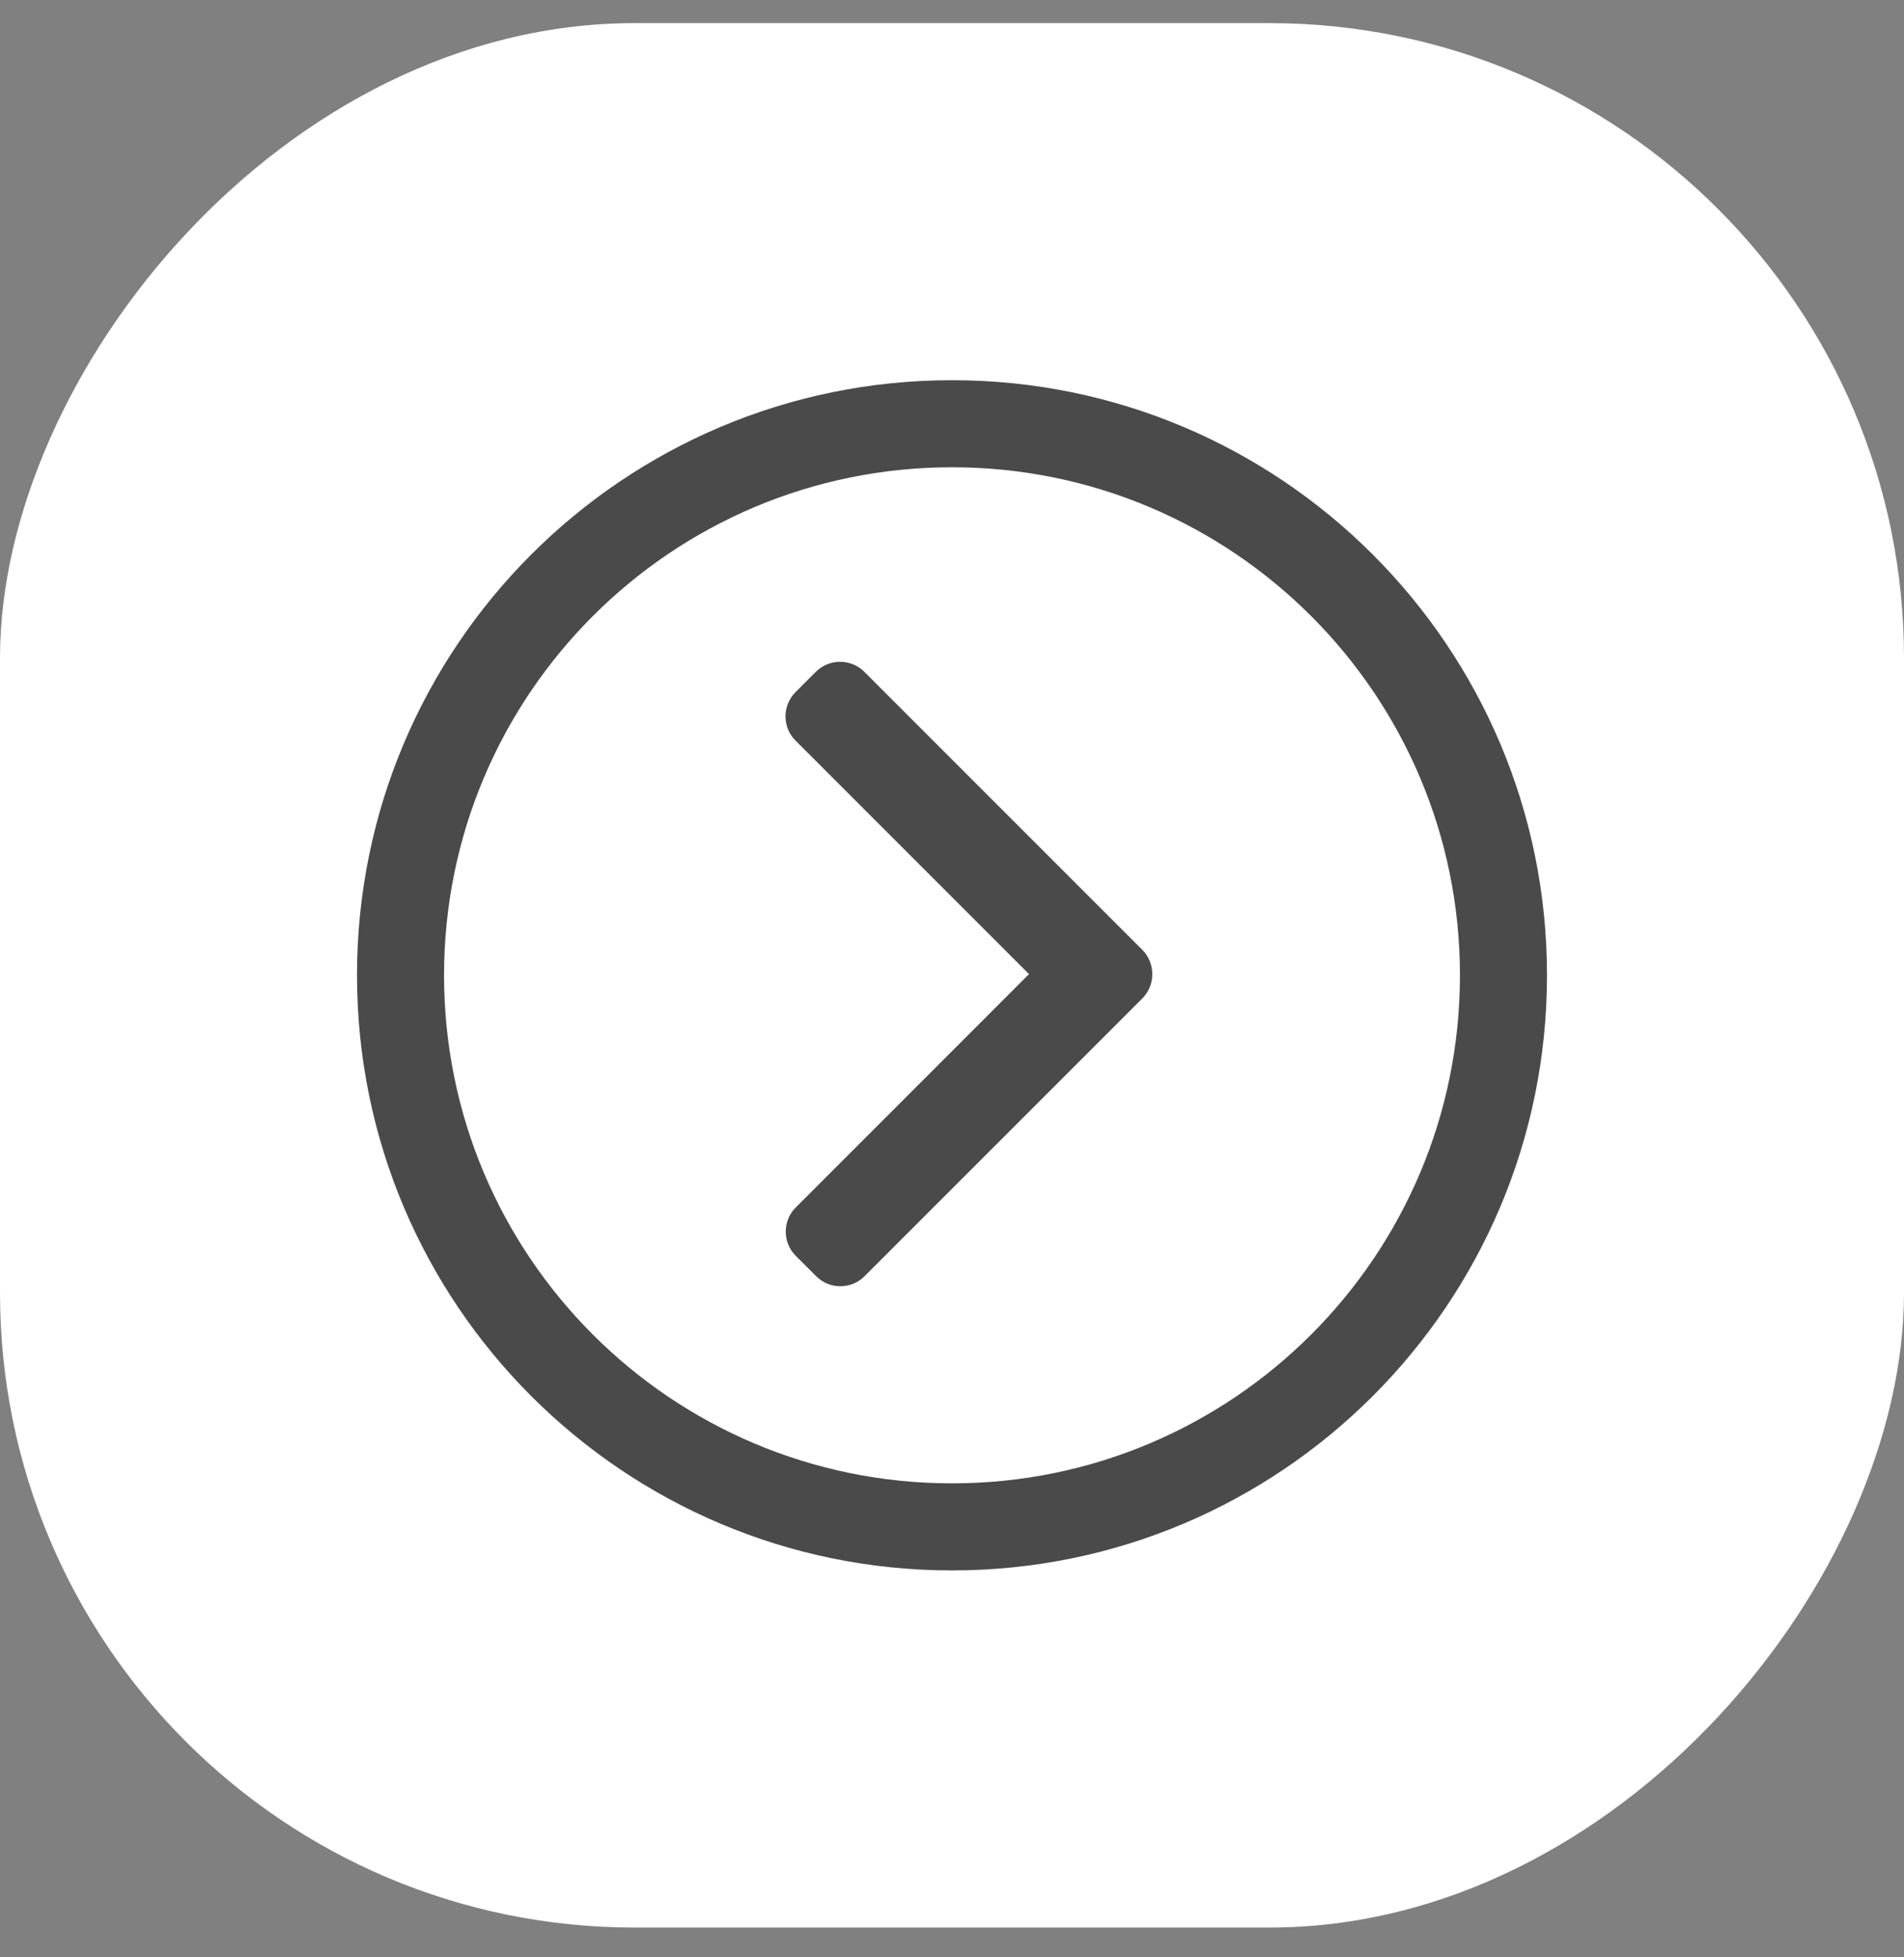
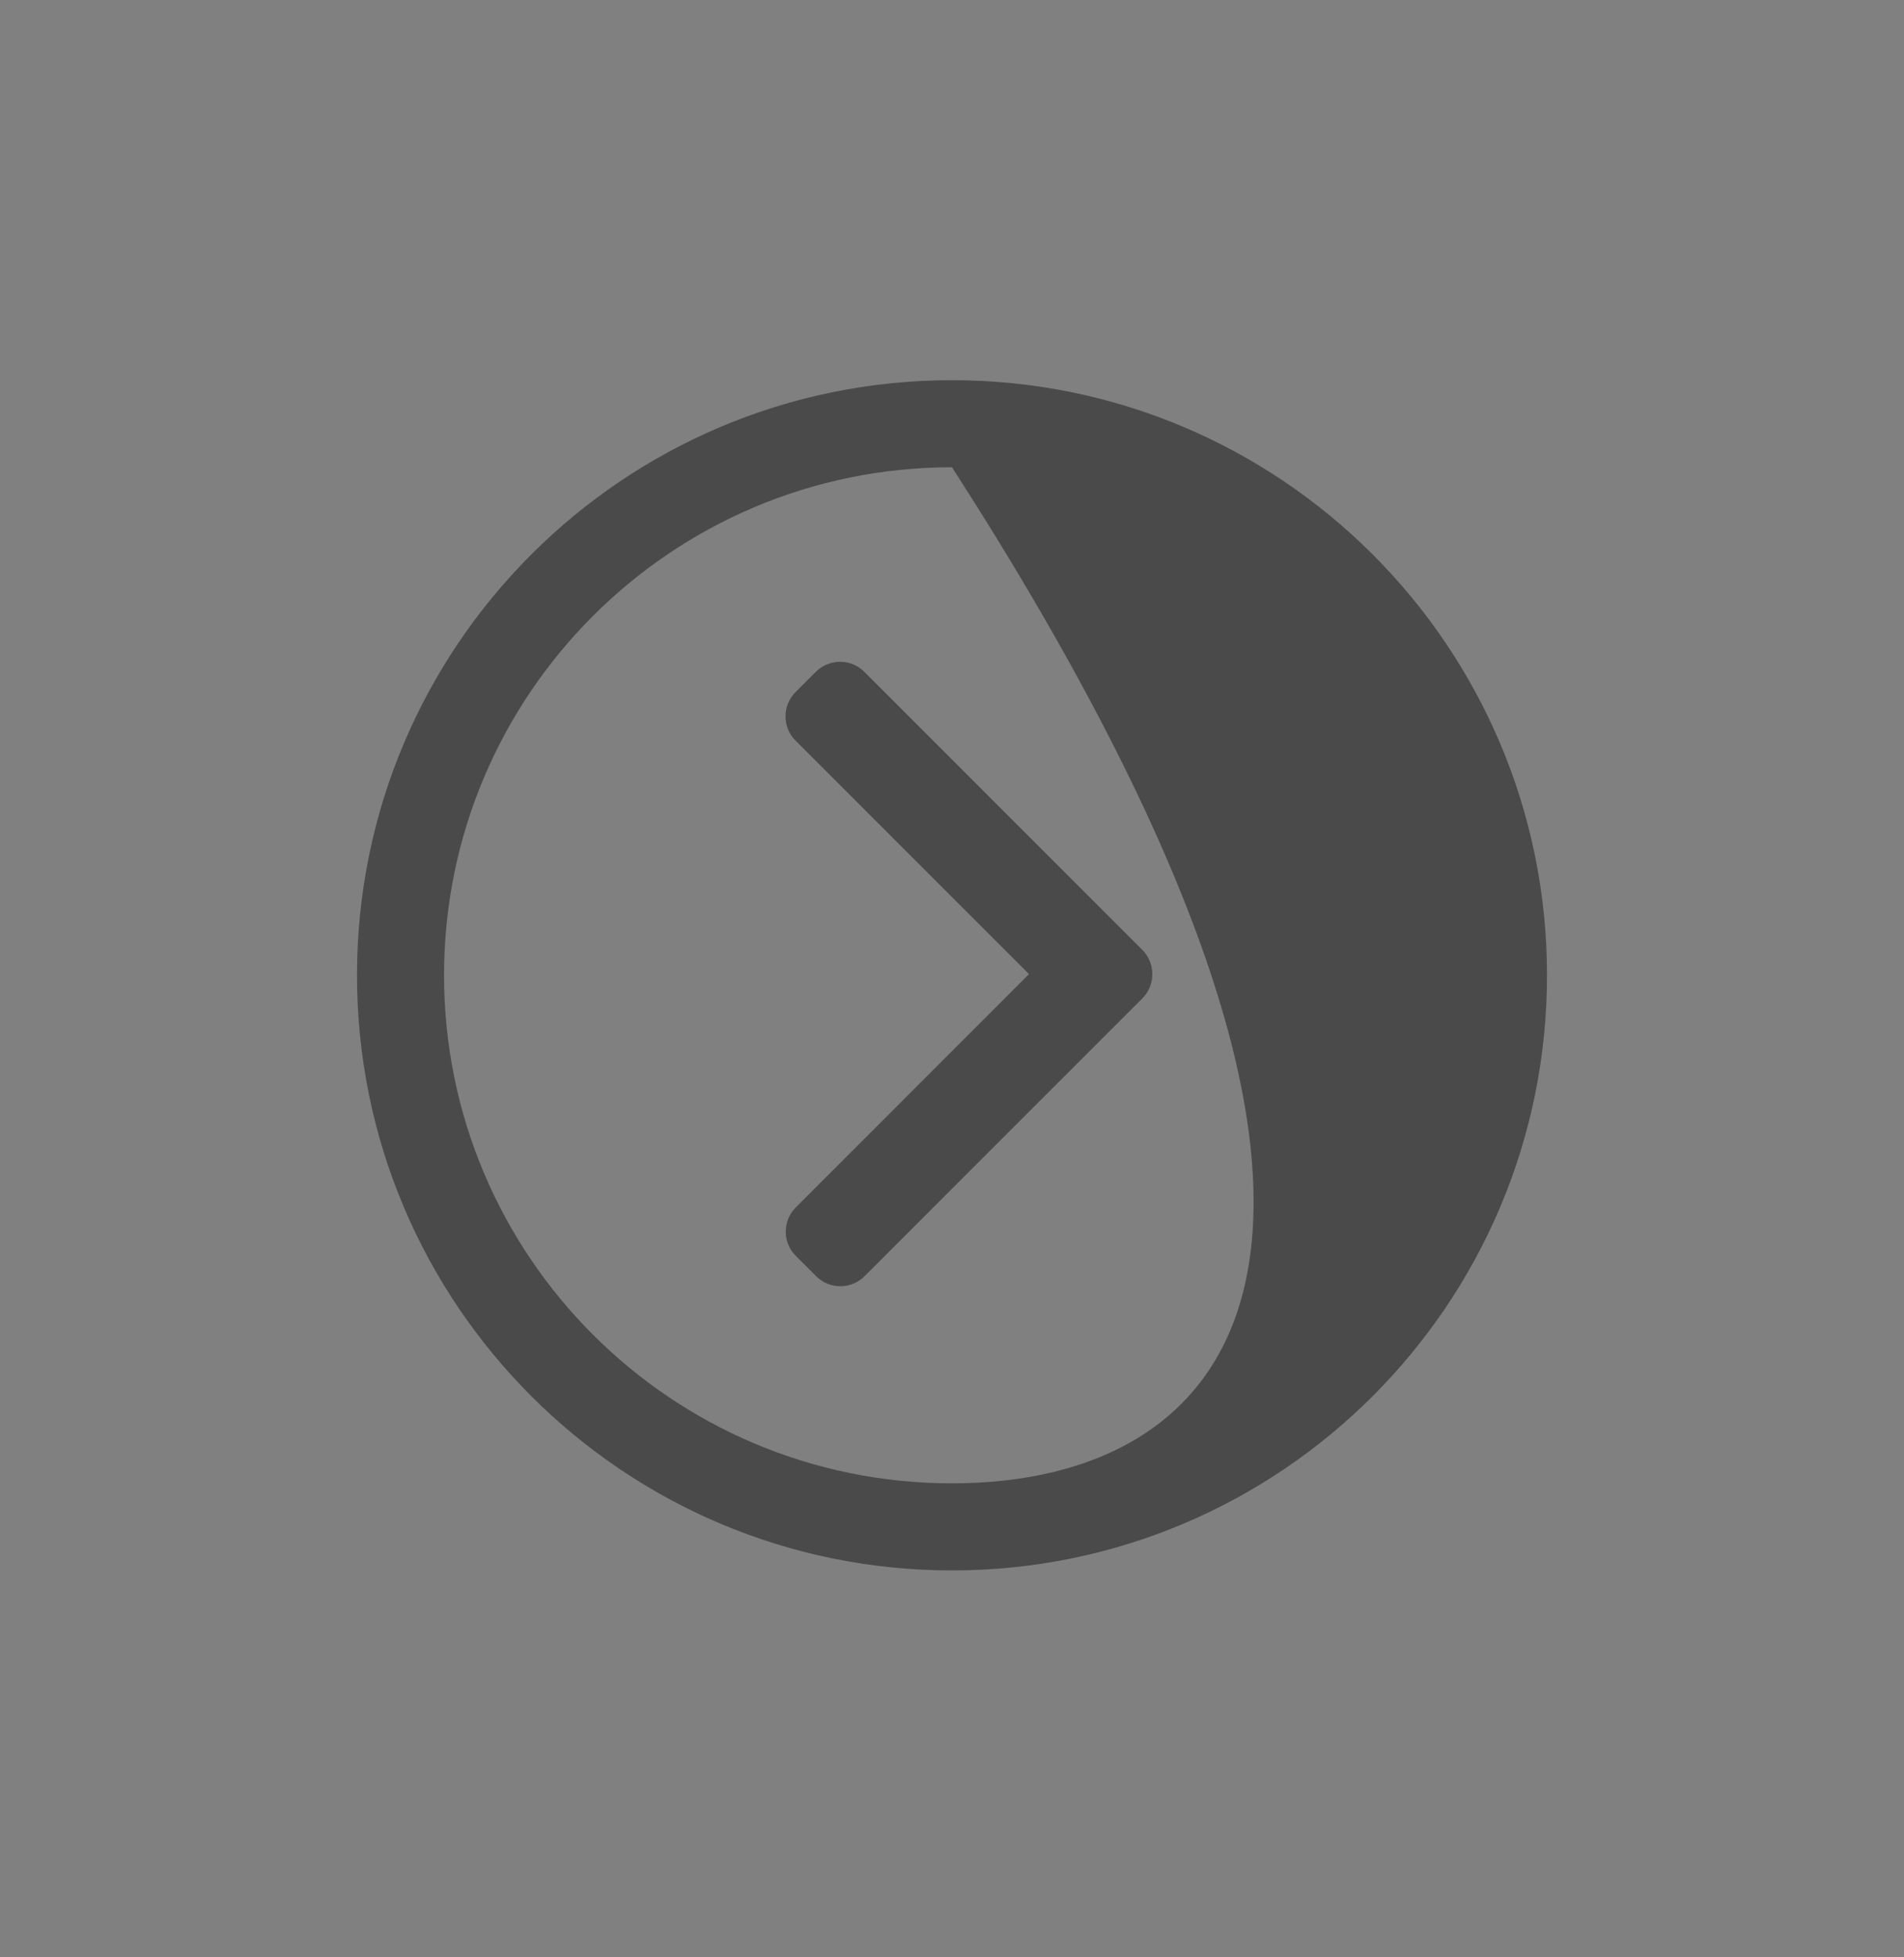
<svg xmlns="http://www.w3.org/2000/svg" width="36" height="37" viewBox="0 0 36 37" fill="none">
  <rect x="0" y="0" width="36" height="37" fill="#808080" stroke="none" />
-   <rect width="36" height="36" rx="12" transform="matrix(-1 0 0 1 36 0.437)" fill="white" />
  <path d="M19.456 18.414L15.04 13.998C14.919 13.877 14.852 13.715 14.852 13.542C14.852 13.369 14.919 13.207 15.04 13.085L15.427 12.698C15.549 12.577 15.711 12.51 15.884 12.51C16.057 12.51 16.219 12.577 16.341 12.698L21.599 17.956C21.721 18.078 21.787 18.241 21.787 18.414C21.787 18.588 21.721 18.751 21.599 18.873L16.346 24.125C16.224 24.247 16.062 24.314 15.889 24.314C15.716 24.314 15.554 24.247 15.432 24.125L15.045 23.739C14.794 23.487 14.794 23.077 15.045 22.826L19.456 18.414Z" fill="#4B4A4B" />
-   <path fill-rule="evenodd" clip-rule="evenodd" d="M18 8.833C23.304 8.833 27.604 13.133 27.604 18.436C27.604 23.741 23.304 28.04 18 28.04C12.696 28.04 8.396 23.741 8.396 18.436C8.396 13.133 12.696 8.833 18 8.833ZM29.25 18.436C29.25 12.223 24.213 7.187 18 7.187C11.787 7.187 6.75 12.223 6.75 18.436C6.75 24.65 11.787 29.686 18 29.686C24.213 29.686 29.25 24.65 29.25 18.436Z" fill="#4B4A4B" />
+   <path fill-rule="evenodd" clip-rule="evenodd" d="M18 8.833C27.604 23.741 23.304 28.04 18 28.04C12.696 28.04 8.396 23.741 8.396 18.436C8.396 13.133 12.696 8.833 18 8.833ZM29.25 18.436C29.25 12.223 24.213 7.187 18 7.187C11.787 7.187 6.75 12.223 6.75 18.436C6.75 24.65 11.787 29.686 18 29.686C24.213 29.686 29.25 24.65 29.25 18.436Z" fill="#4B4A4B" />
</svg>